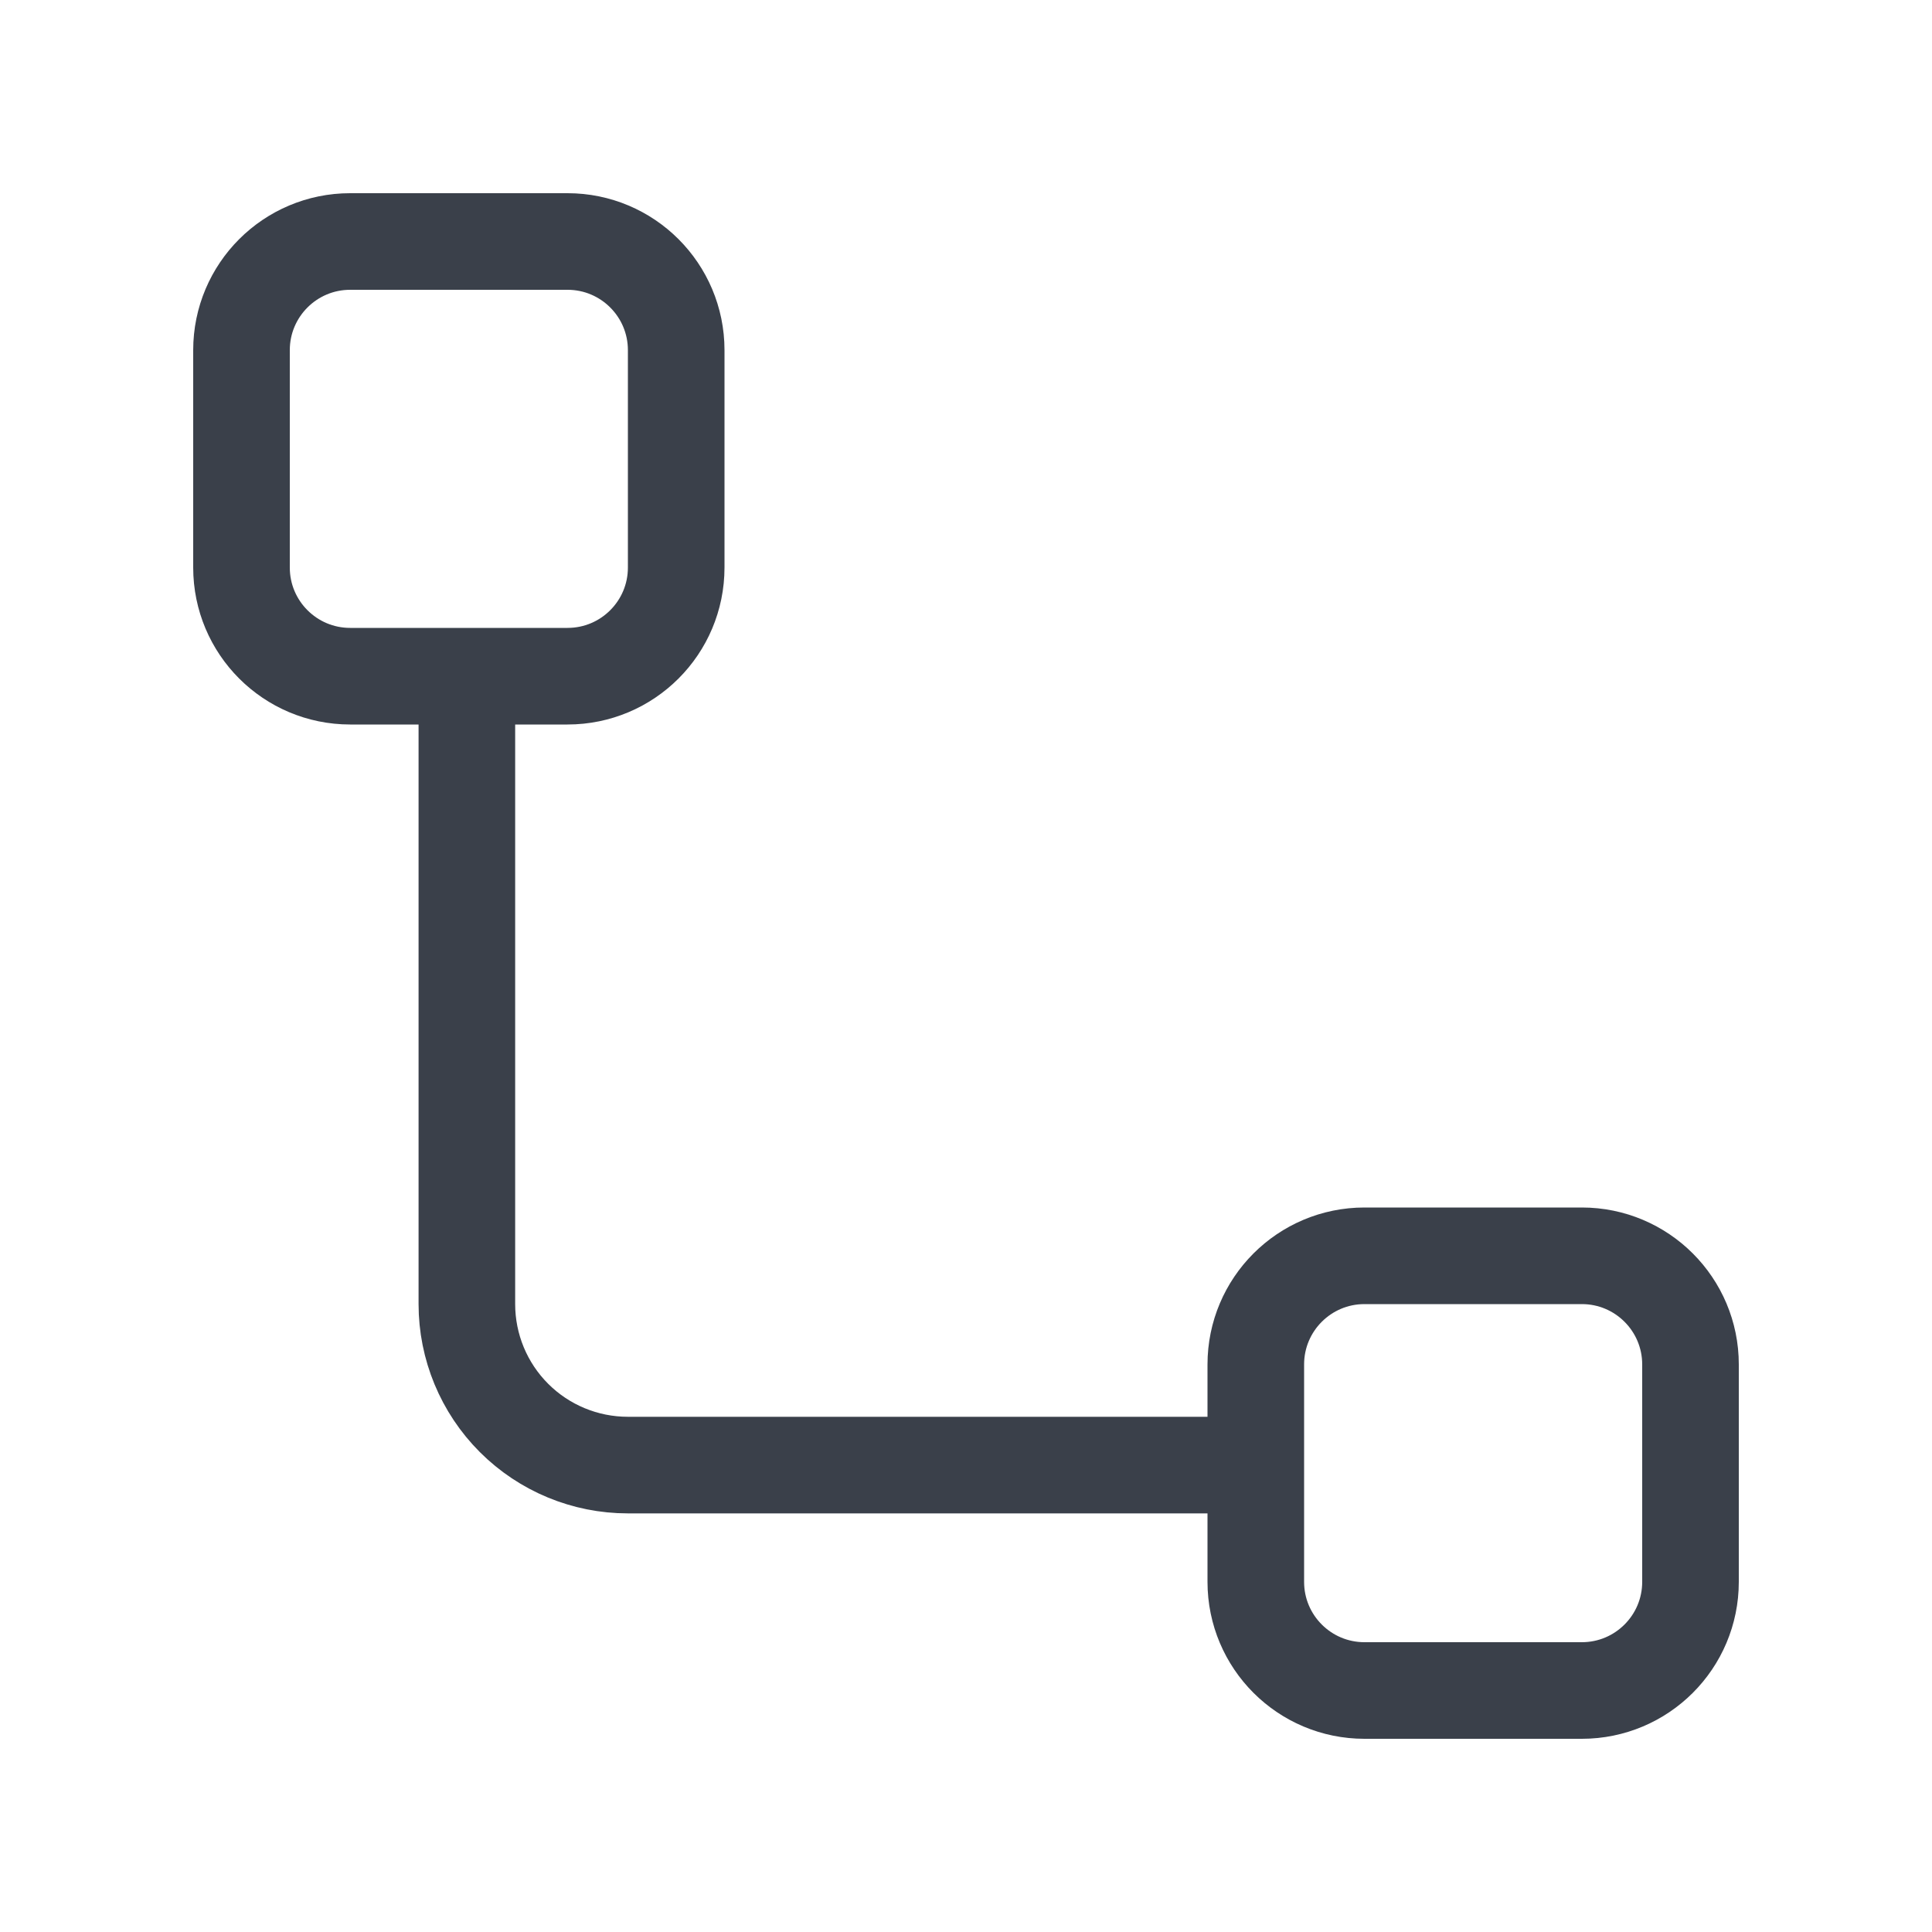
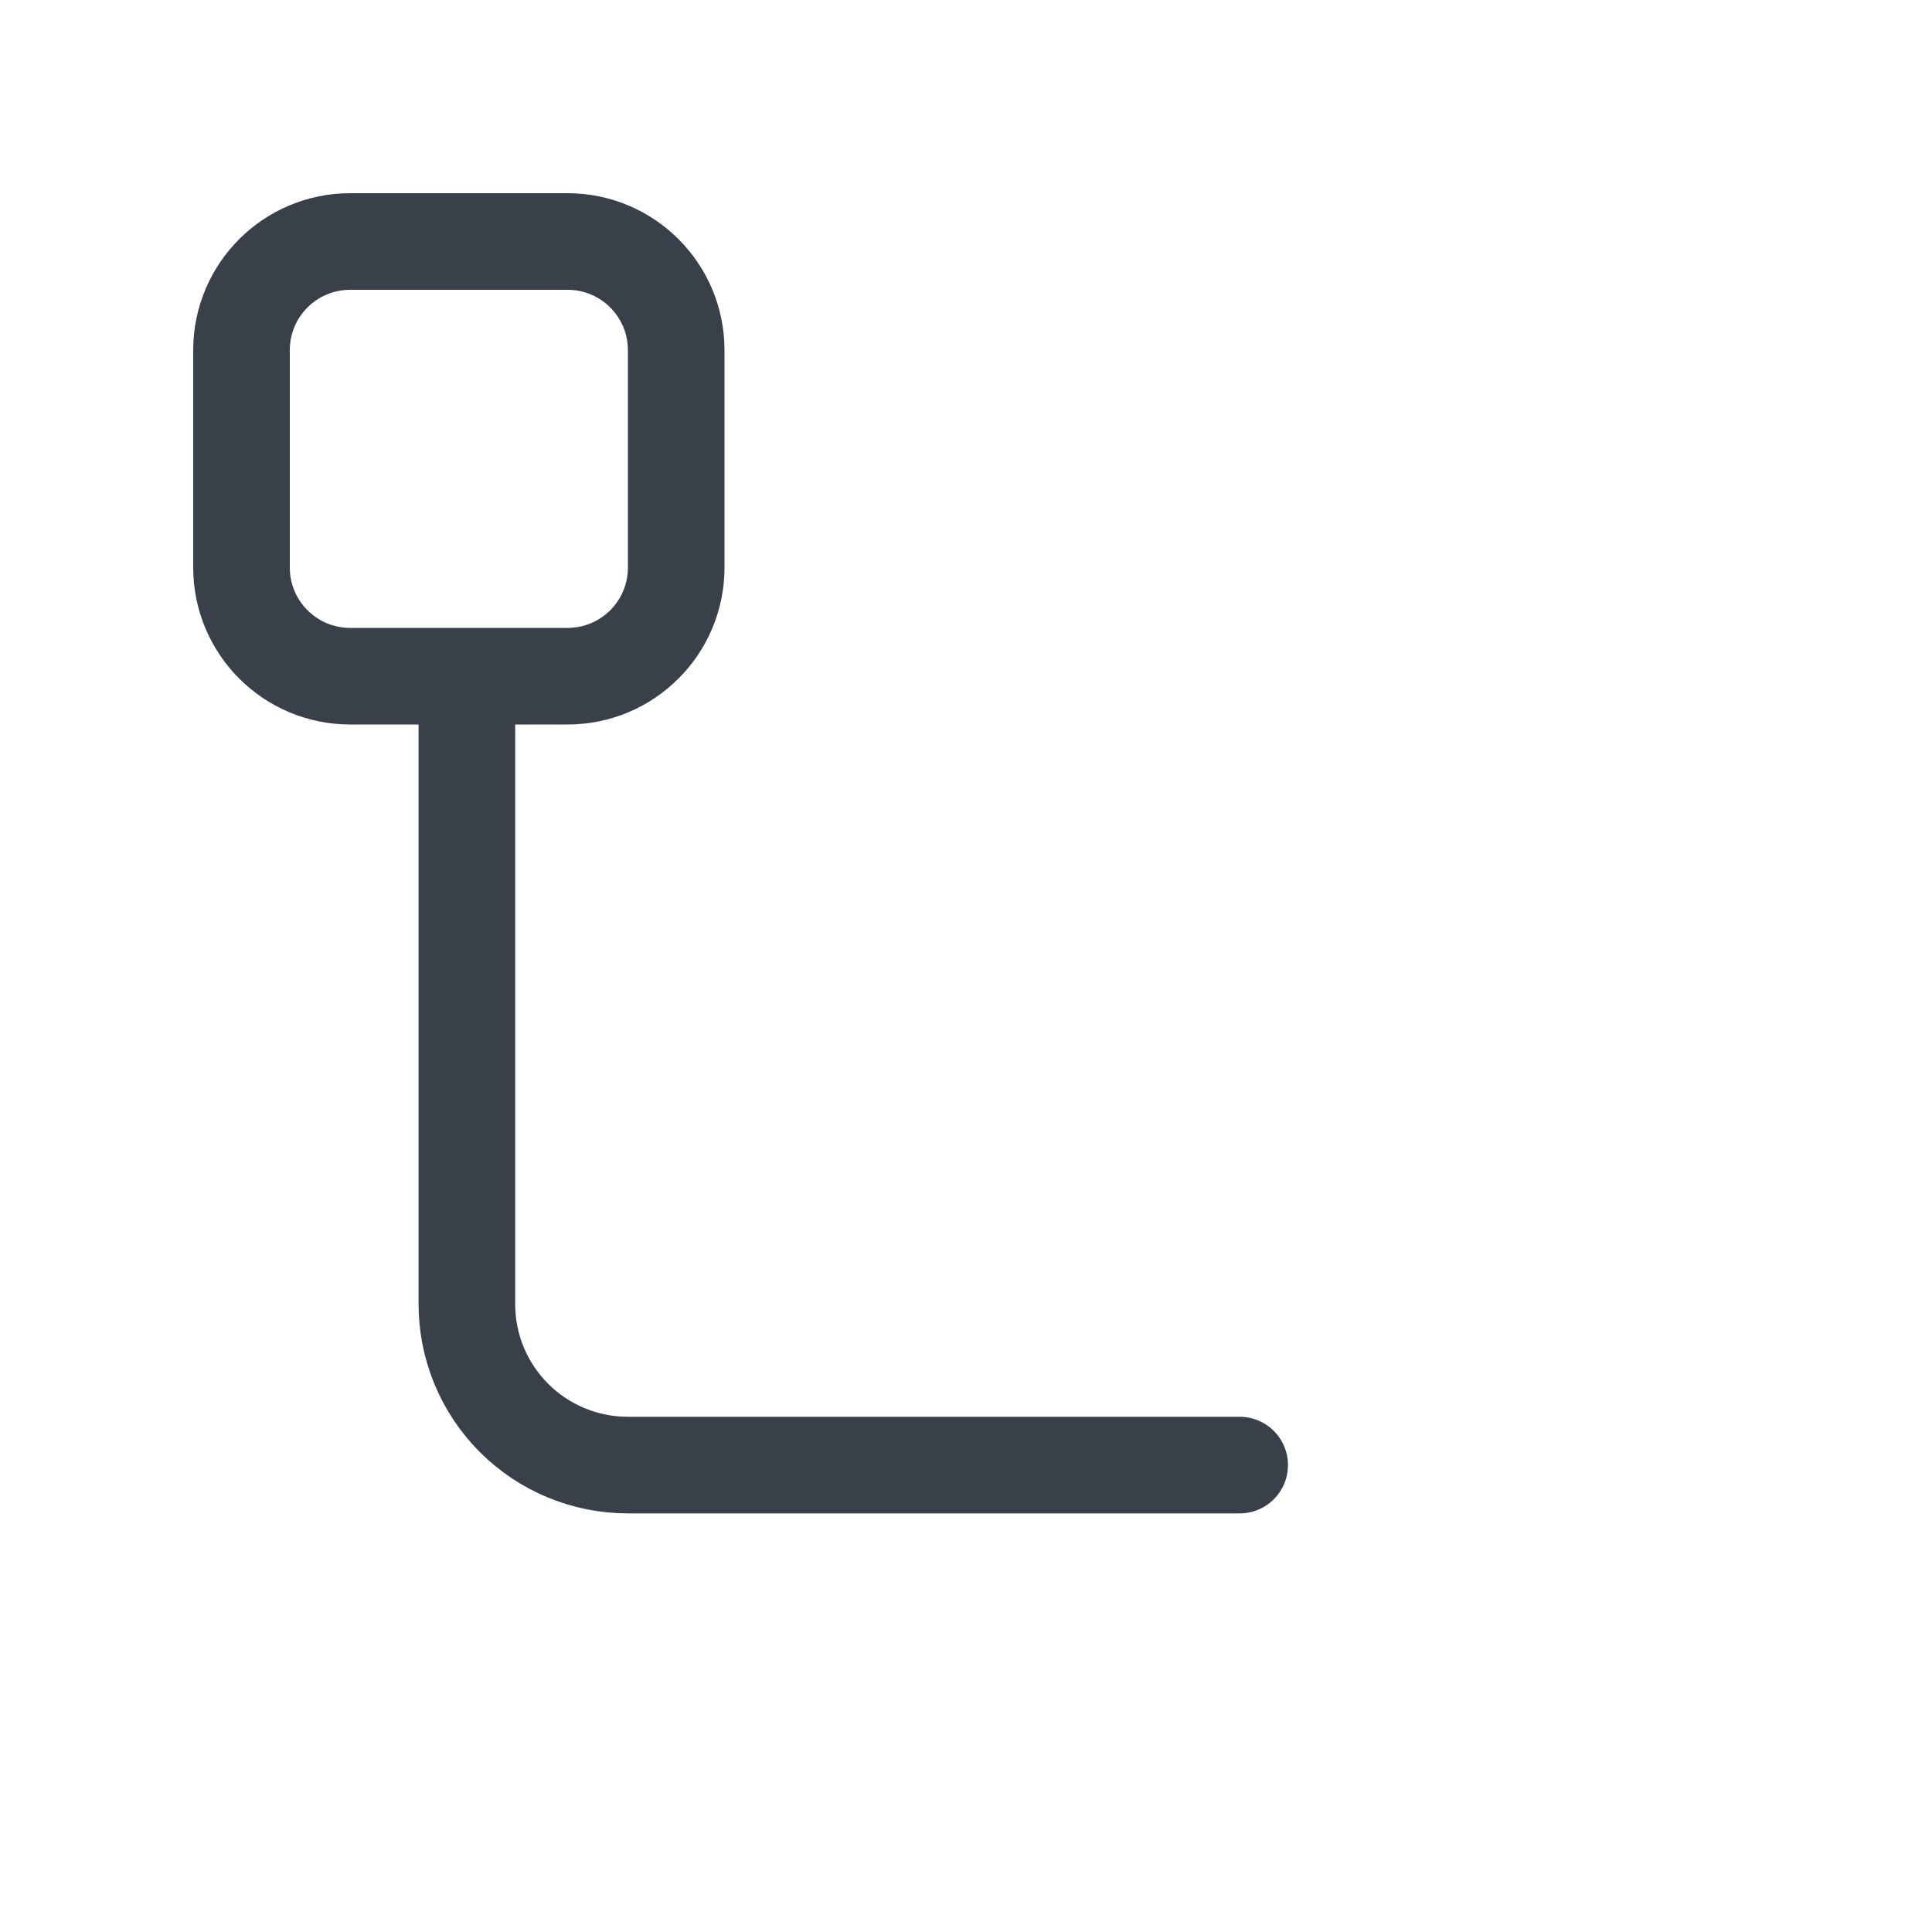
<svg xmlns="http://www.w3.org/2000/svg" width="40" height="40" viewBox="0 0 40 40" fill="none">
  <path d="M11.75 5H7.25C6.007 5 5 6.007 5 7.25V11.75C5 12.993 6.007 14 7.25 14H11.75C12.993 14 14 12.993 14 11.75V7.25C14 6.007 12.993 5 11.75 5Z" stroke="#3A404A" stroke-width="2" stroke-linecap="round" stroke-linejoin="round" />
  <path d="M9.666 14.333V27C9.666 27.884 10.017 28.732 10.642 29.357C11.267 29.982 12.115 30.333 12.999 30.333H25.666" stroke="#3A404A" stroke-width="2" stroke-linecap="round" stroke-linejoin="round" />
-   <path d="M32.75 26H28.25C27.007 26 26 27.007 26 28.25V32.75C26 33.993 27.007 35 28.25 35H32.75C33.993 35 35 33.993 35 32.75V28.25C35 27.007 33.993 26 32.75 26Z" stroke="#3A404A" stroke-width="2" stroke-linecap="round" stroke-linejoin="round" />
</svg>